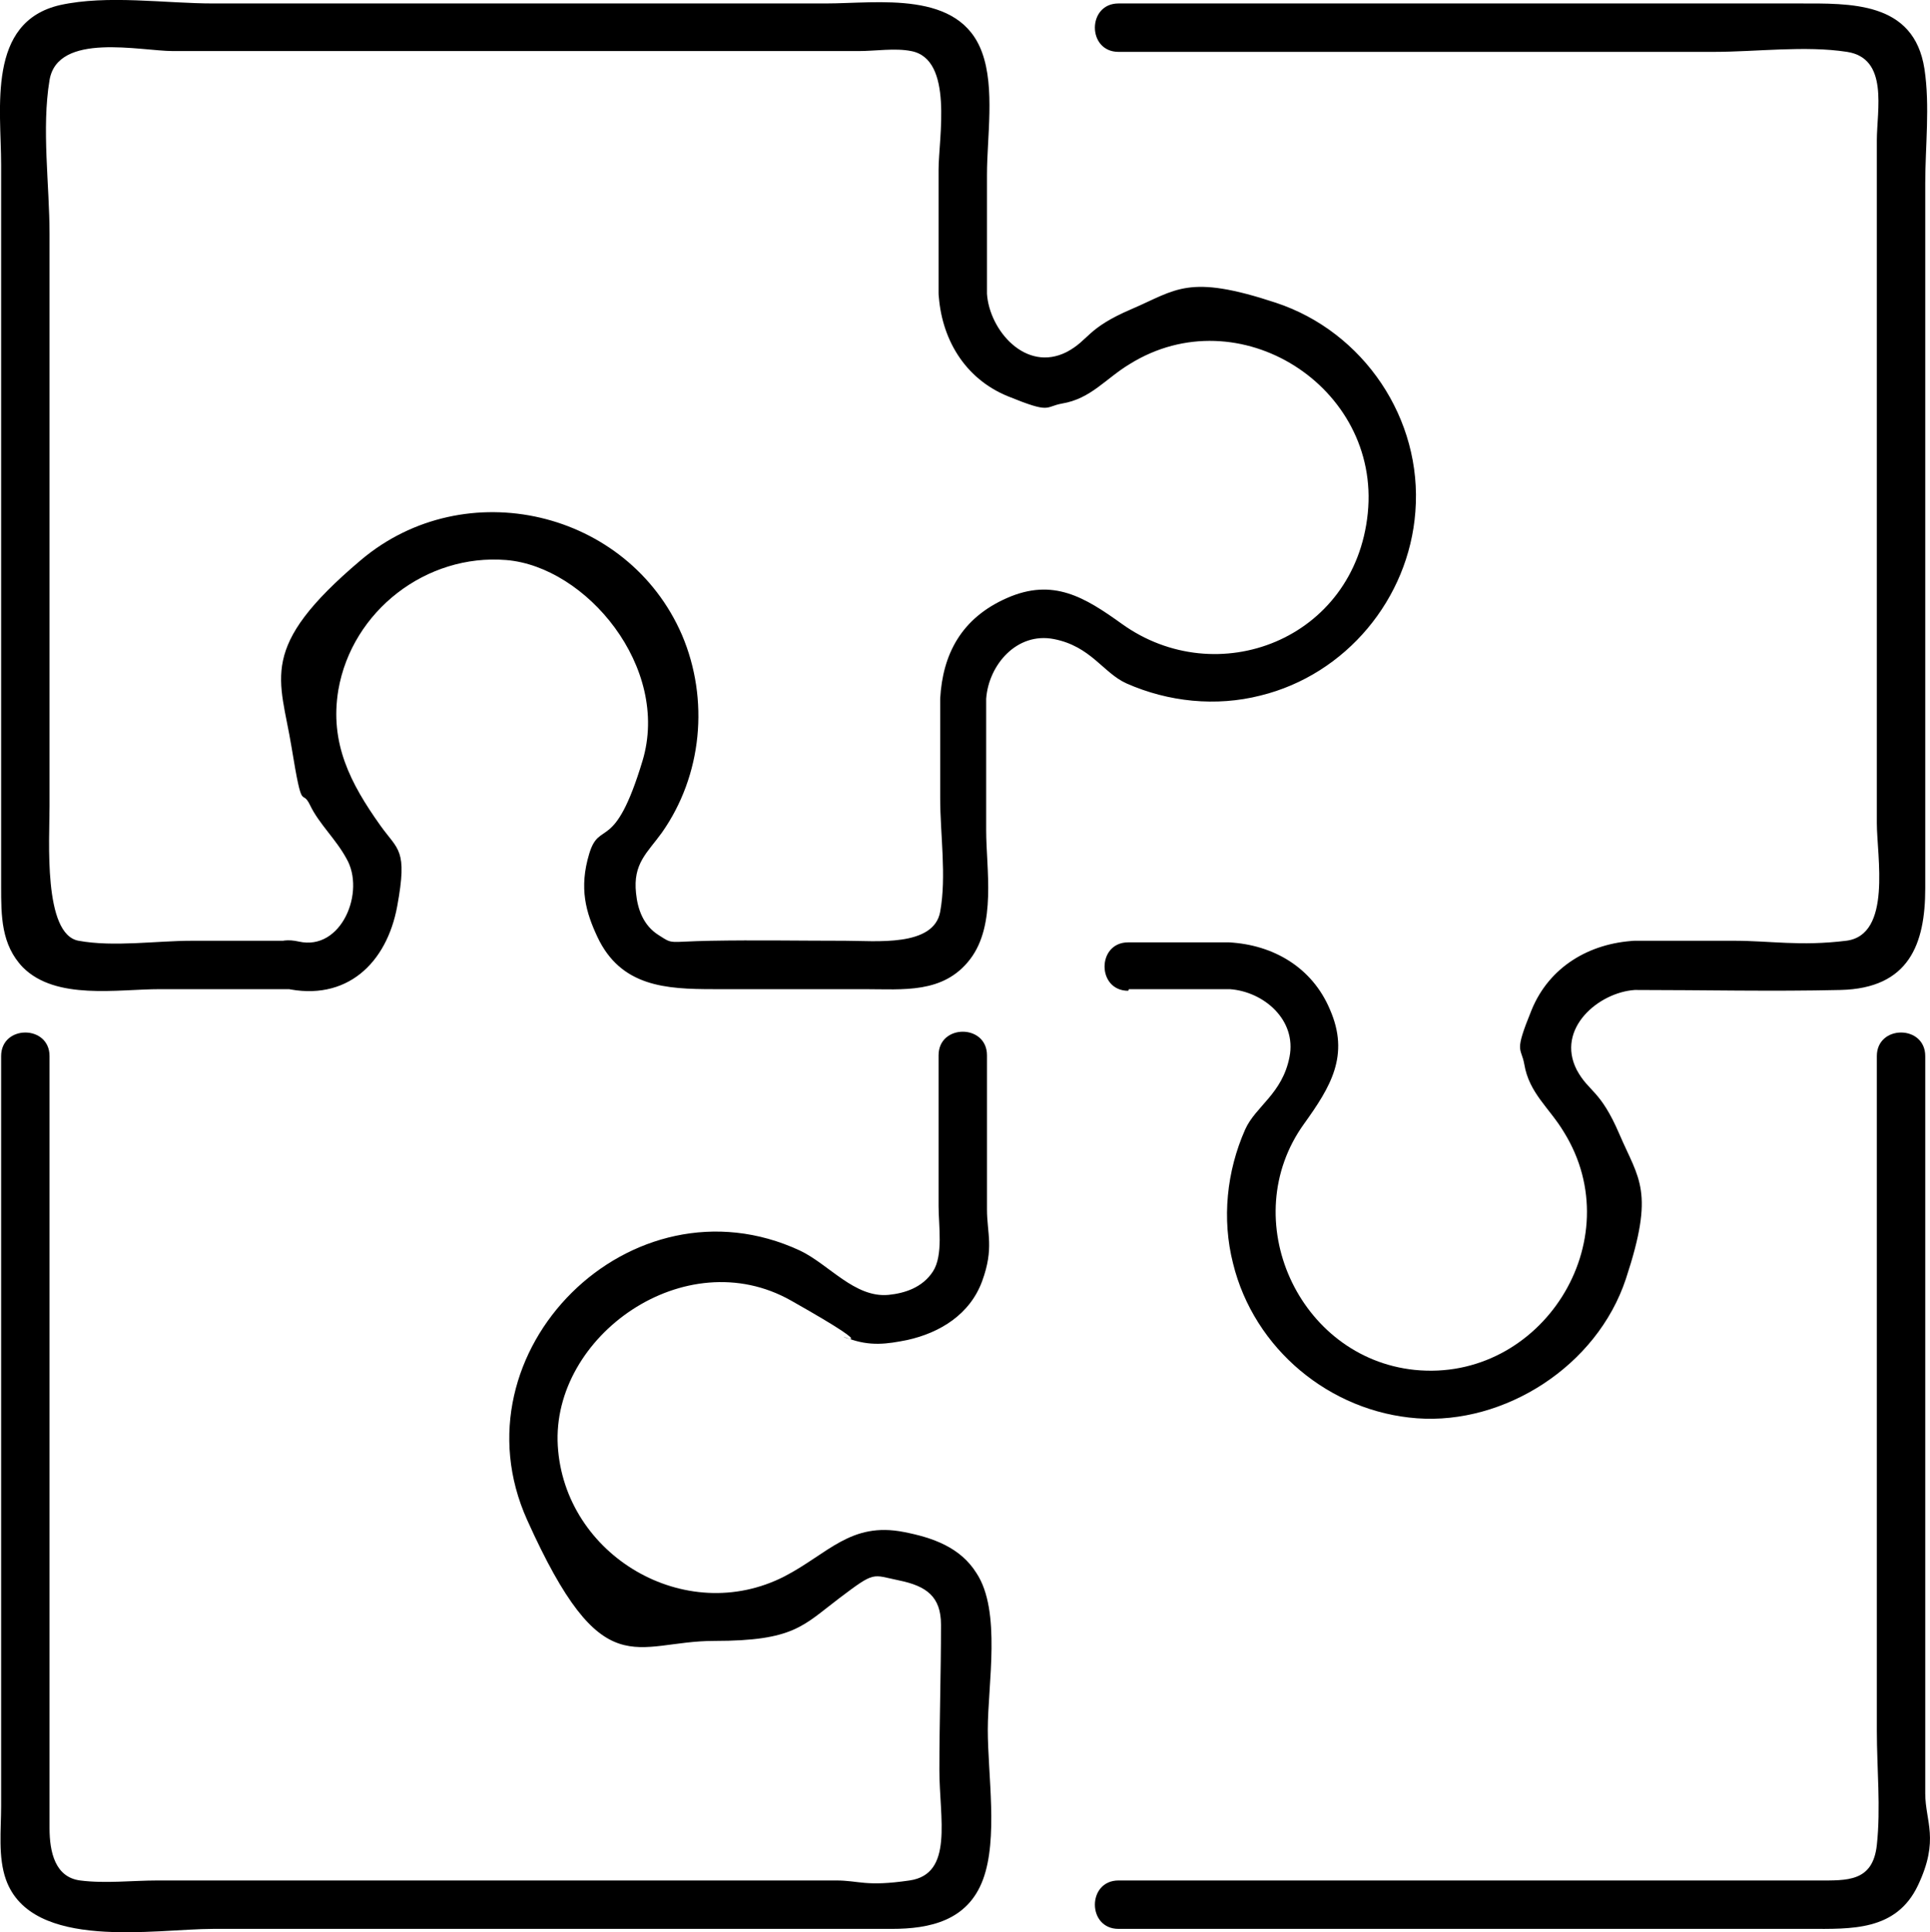
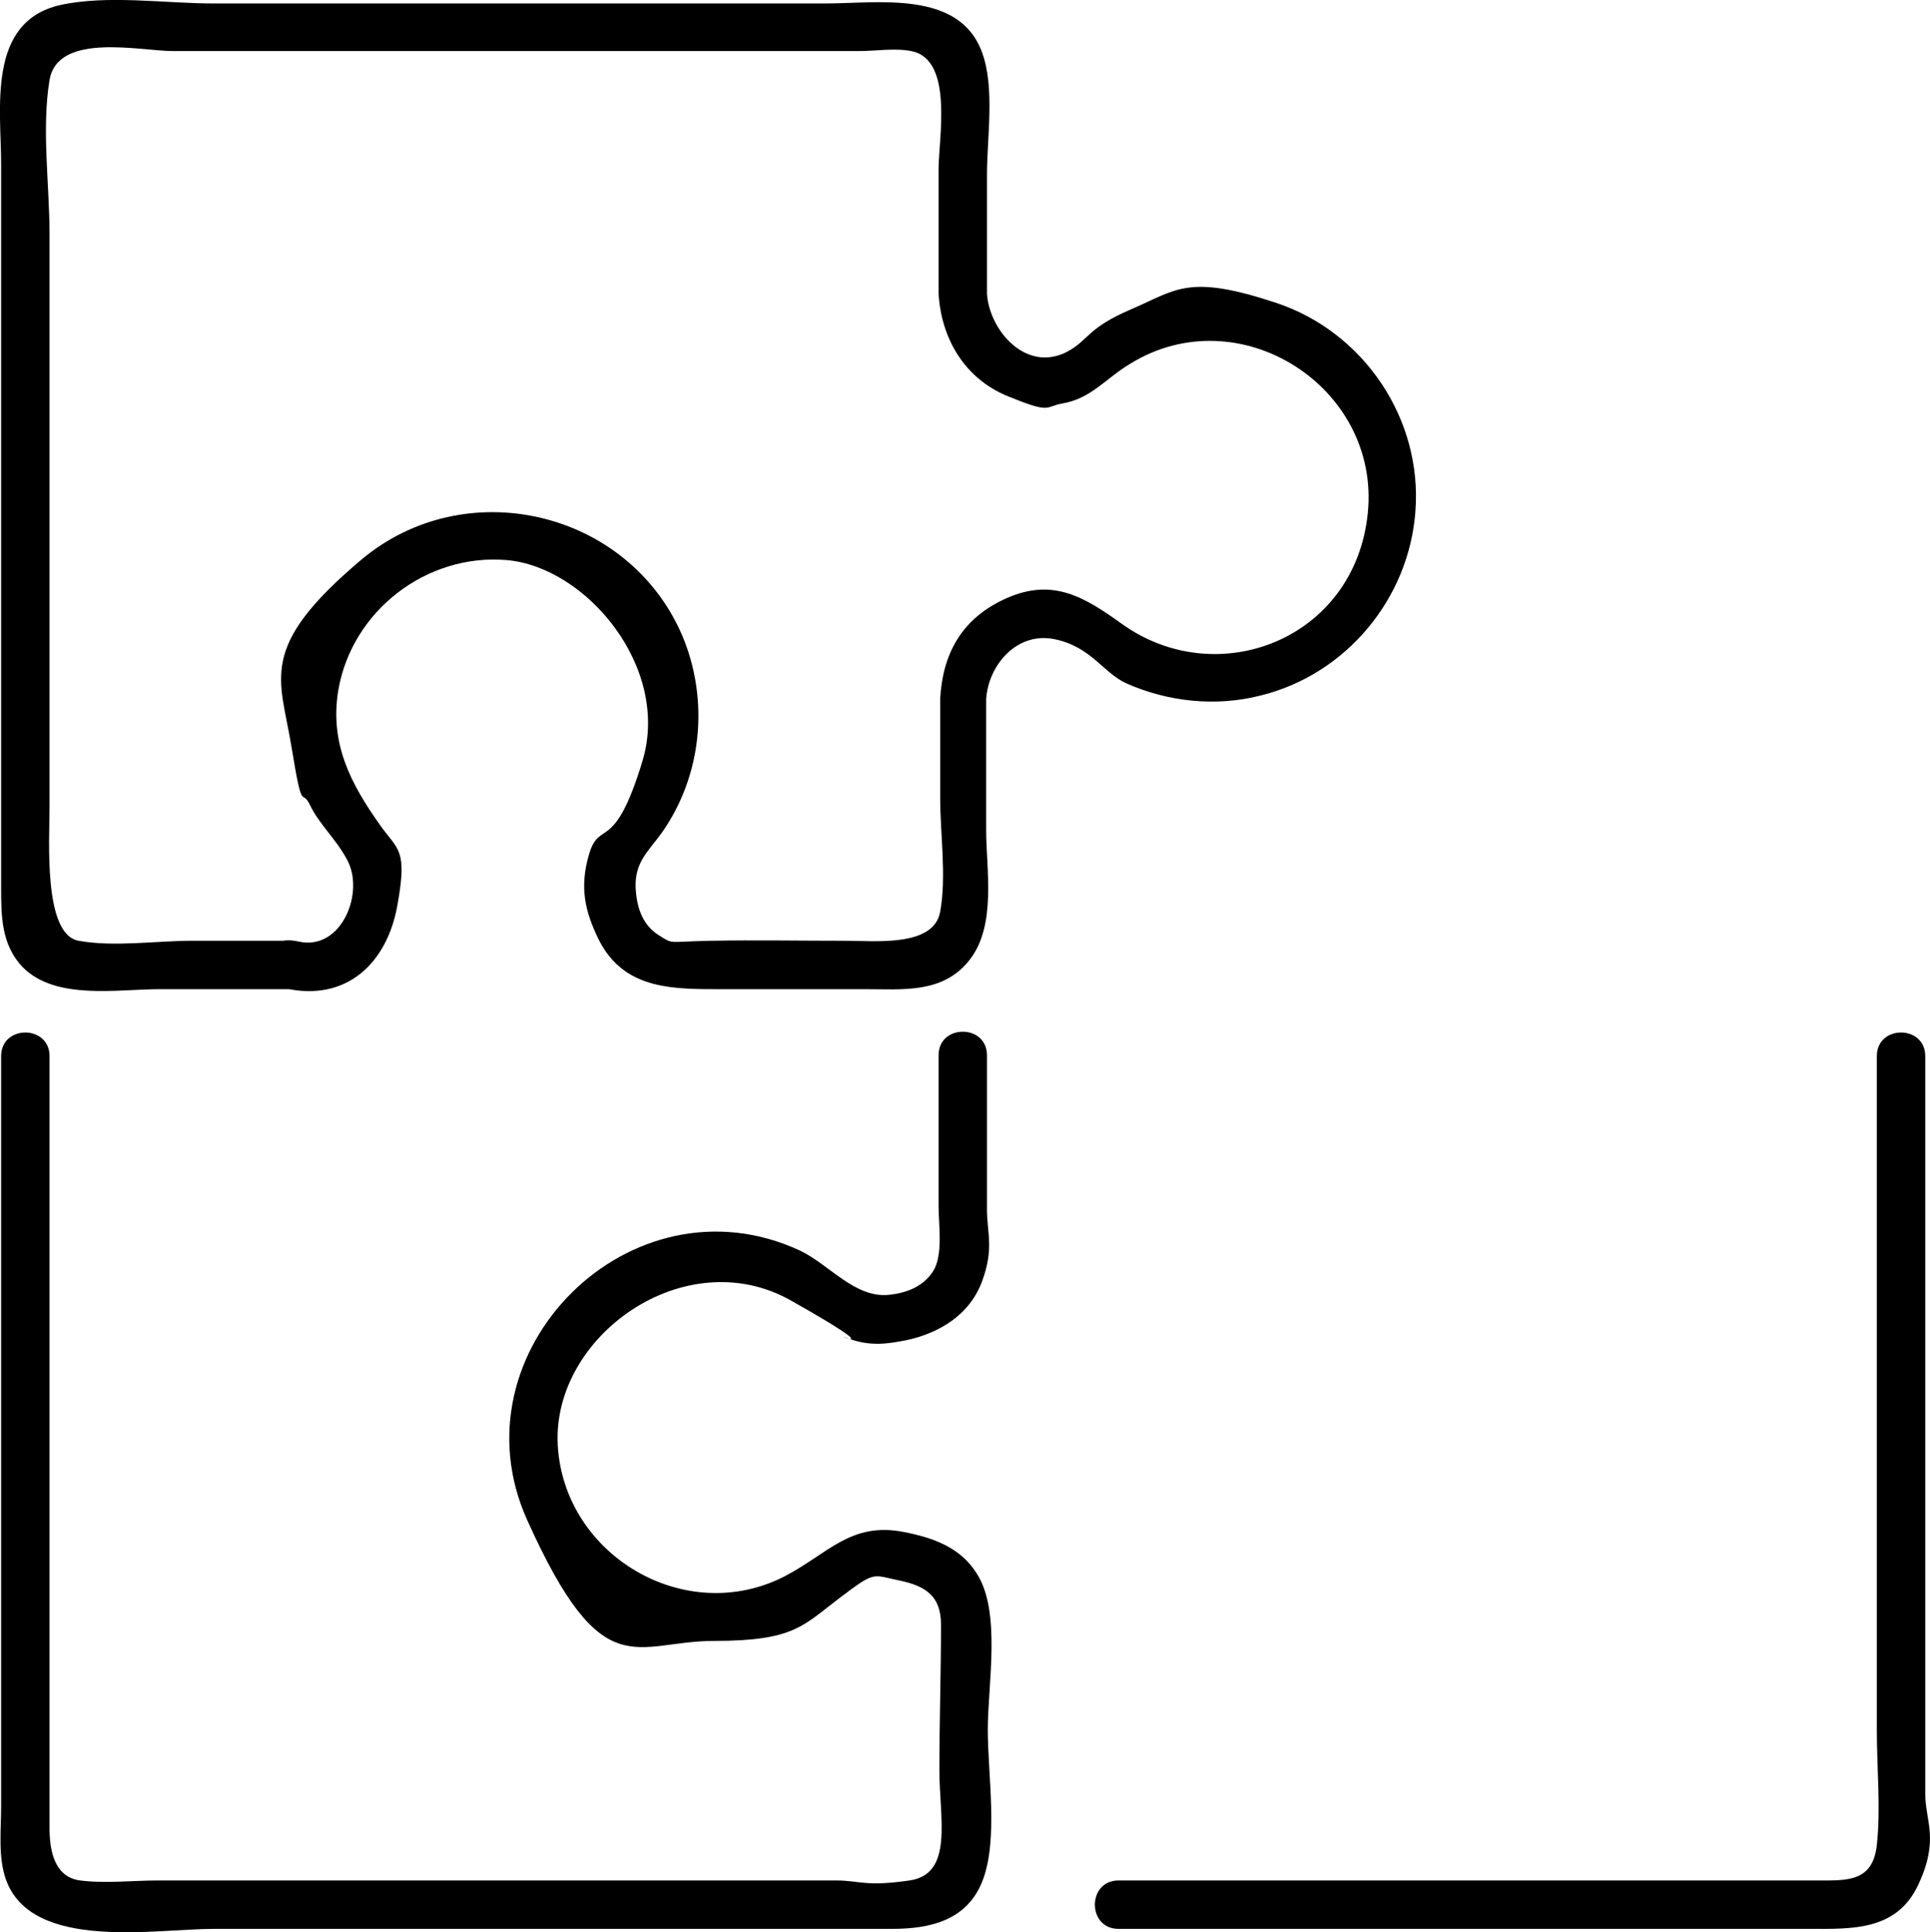
<svg xmlns="http://www.w3.org/2000/svg" id="Livello_1" viewBox="0 0 239.23 239.55">
  <g id="Livello_1-2" data-name="Livello_1">
    <g>
-       <path d="M35.34,122.53c7.6,1.7,12.6-3.1,13.9-10.2s.1-6.9-2.1-10c-3.7-5.2-6.3-10.2-5.2-16.8,1.7-9.8,10.9-16.9,20.8-16.1s20.4,13.3,16.9,24.9-5.3,7.2-6.6,11.5-.4,7.3,1,10.3c2.9,6.2,8.5,6.5,14.4,6.5h18.7c4.8,0,9.8.6,13.1-3.7s2-11.2,2-16v-16.3l-5.1,2.1h0c1.8,2.2,5,.2,5.1-2.1.3-4.2,3.8-8.3,8.4-7.4s6.1,4.2,9,5.5c5.2,2.3,11.1,2.9,16.6,1.5,10.6-2.6,18.4-12,19.2-22.8.9-11.5-6.4-22.3-17.3-25.9s-12.3-1.6-17.9.8-5.2,3.8-8,5.3c-5.1,2.6-9.6-2.7-9.9-7.2s-2.4-3.5-4.5-2.6h0c1.5.9,3,1.7,4.5,2.6v-14.8c0-4.6,1-10.7-.6-15.1-2.8-7.8-12.9-6.1-19.4-6.1H26.44c-6,0-13.1-1.1-19,.2C-1.66,2.73.14,13.43.14,20.43v89.5c0,3.6,0,7.2,2.7,10,4.1,4.1,11.7,2.7,17,2.7h16.3c3.9,0,3.9-6,0-6h-12.3c-4.5,0-9.7.8-14.1,0s-3.6-12.5-3.6-16.7V29.03c0-6.1-1-13.1,0-19.1s11.3-3.6,15.3-3.6h85c2.1,0,4.5-.4,6.5,0,5.3,1,3.4,10.8,3.4,14.7v15.3c0,2.5,2.5,3.5,4.5,2.6h0c-1.5-.9-3-1.7-4.5-2.6.3,5.6,3.2,10.6,8.6,12.8s4.5,1.3,6.7.9c3.6-.6,5.4-3.1,8.4-4.9,13.5-8.4,31.1,2.8,29.5,18.5s-18.7,22.2-30.5,13.7c-4.6-3.3-8.5-5.7-14.2-3.2s-8,7-8.3,12.5l5.1-2.1h0c-1.7-2.1-5.1-.3-5.1,2.1v12.3c0,4.5.8,9.7,0,14.1s-8,3.6-11.8,3.6c-5.5,0-11.1-.1-16.6,0s-4.6.5-6.5-.7-2.6-3.2-2.8-5.2c-.4-3.7,1.4-5,3.2-7.5,5-7.1,5.9-16.5,2.5-24.5-6.7-15.5-26.9-20.2-39.8-9.3s-10,14.6-8.6,23.2,1.2,4.9,2.3,7.2,3.2,4.2,4.5,6.6c2.4,4.1-.6,11.5-5.9,10.3s-5.4,4.9-1.6,5.8h-.1Z" />
-       <path d="M139.94,122.63h12.5l-2.1-5.1h0c-2.1,1.8-.2,5,2.1,5.1,4.2.3,8.3,3.8,7.4,8.4s-4.2,6.1-5.5,9c-2.3,5.2-2.9,11.1-1.5,16.6,2.6,10.6,12,18.4,22.8,19.2s22.3-6.4,25.9-17.3,1.6-12.3-.8-17.9-3.8-5.2-5.3-8c-2.6-5.1,2.7-9.6,7.2-9.9s3.5-2.4,2.6-4.5h0c-.9,1.5-1.7,3-2.6,4.5,8.5,0,17,.2,25.5,0s10.5-5.7,10.5-12.6V22.73c0-4.6.6-9.6-.1-14.2C237.24.13,229.34.43,222.94.43h-84.3c-3.9,0-3.9,6,0,6h73.8c5.3,0,11.3-.8,16.5,0s3.7,7.2,3.7,11v84.6c0,4.1,1.9,13.9-3.8,14.6s-9.4,0-13.9,0h-12.3c-2.5,0-3.5,2.5-2.6,4.5h0c.9-1.5,1.7-3,2.6-4.5-5.6.3-10.6,3.2-12.8,8.6s-1.3,4.5-.9,6.7c.6,3.6,3.1,5.4,4.9,8.4,8.4,13.5-2.8,31.1-18.5,29.5-14.4-1.5-22.2-18.7-13.7-30.5,3.3-4.6,5.7-8.5,3.2-14.2-2.2-5.2-7-8-12.5-8.3l2.1,5.1h0c2.1-1.7.3-5.1-2.1-5.1h-12.5c-3.9,0-3.9,6,0,6h0l.1-.2Z" />
+       <path d="M35.34,122.53c7.6,1.7,12.6-3.1,13.9-10.2s.1-6.9-2.1-10c-3.7-5.2-6.3-10.2-5.2-16.8,1.7-9.8,10.9-16.9,20.8-16.1s20.4,13.3,16.9,24.9-5.3,7.2-6.6,11.5-.4,7.3,1,10.3c2.9,6.2,8.5,6.5,14.4,6.5h18.7c4.8,0,9.8.6,13.1-3.7s2-11.2,2-16v-16.3l-5.1,2.1h0c1.8,2.2,5,.2,5.1-2.1.3-4.2,3.8-8.3,8.4-7.4s6.1,4.2,9,5.5c5.2,2.3,11.1,2.9,16.6,1.5,10.6-2.6,18.4-12,19.2-22.8.9-11.5-6.4-22.3-17.3-25.9s-12.3-1.6-17.9.8-5.2,3.8-8,5.3c-5.1,2.6-9.6-2.7-9.9-7.2s-2.4-3.5-4.5-2.6h0c1.5.9,3,1.7,4.5,2.6v-14.8c0-4.6,1-10.7-.6-15.1-2.8-7.8-12.9-6.1-19.4-6.1H26.44c-6,0-13.1-1.1-19,.2C-1.66,2.73.14,13.43.14,20.43v89.5c0,3.6,0,7.2,2.7,10,4.1,4.1,11.7,2.7,17,2.7h16.3c3.9,0,3.9-6,0-6h-12.3c-4.5,0-9.7.8-14.1,0s-3.6-12.5-3.6-16.7V29.03c0-6.1-1-13.1,0-19.1s11.3-3.6,15.3-3.6h85c2.1,0,4.5-.4,6.5,0,5.3,1,3.4,10.8,3.4,14.7v15.3c0,2.5,2.5,3.5,4.5,2.6h0c-1.5-.9-3-1.7-4.5-2.6.3,5.6,3.2,10.6,8.6,12.8s4.5,1.3,6.7.9c3.6-.6,5.4-3.1,8.4-4.9,13.5-8.4,31.1,2.8,29.5,18.5s-18.7,22.2-30.5,13.7c-4.6-3.3-8.5-5.7-14.2-3.2s-8,7-8.3,12.5l5.1-2.1h0c-1.7-2.1-5.1-.3-5.1,2.1v12.3c0,4.5.8,9.7,0,14.1s-8,3.6-11.8,3.6c-5.5,0-11.1-.1-16.6,0s-4.6.5-6.5-.7-2.6-3.2-2.8-5.2c-.4-3.7,1.4-5,3.2-7.5,5-7.1,5.9-16.5,2.5-24.5-6.7-15.5-26.9-20.2-39.8-9.3s-10,14.6-8.6,23.2,1.2,4.9,2.3,7.2,3.2,4.2,4.5,6.6c2.4,4.1-.6,11.5-5.9,10.3s-5.4,4.9-1.6,5.8h-.1" />
      <path d="M138.64,239.13h85.6c5.2,0,10.8.3,13.5-5.4s.9-7.9.9-11.4v-91.4c0-3.9-6-3.9-6,0v83.6c0,4.7.5,9.6,0,14.2s-3.7,4.4-7.3,4.4h-86.7c-3.9,0-3.9,6,0,6h0Z" />
      <path d="M.14,130.93v93c0,2.9-.4,6.3.6,9.1,3.2,8.9,18.5,6.1,25.7,6.1h84.1c4.7,0,9.4-1,11.3-6.1s.6-13,.6-18.6,1.7-14.7-1.4-19.4c-2-3.2-5.4-4.4-9-5.1-6.6-1.3-9.4,2.7-14.8,5.5-12.3,6.3-27.3-2.6-28.1-16.2s15.8-25.4,28.9-18,4.4,3.7,7.1,4.7,4.8.7,7.3.2c4.1-.9,7.8-3.2,9.3-7.3s.6-5.9.6-8.9v-19.1c0-3.9-6-3.9-6,0v18.7c0,2.4.6,6.1-.7,8.1s-3.5,2.7-5.5,2.9c-4.2.4-7.4-3.8-11-5.5-20.9-9.7-43.2,12.5-33.8,33.4s13.3,15,23.2,15,11-1.9,15.5-5.3,4-2.9,7.4-2.2,5.2,2,5.2,5.5c0,6-.2,12-.2,18s1.8,12.9-3.7,13.7-6.2,0-9.1,0H19.54c-3.1,0-6.5.4-9.6,0s-3.8-3.5-3.8-6.5v-95.7c0-3.9-6-3.9-6,0H.14Z" />
    </g>
  </g>
</svg>